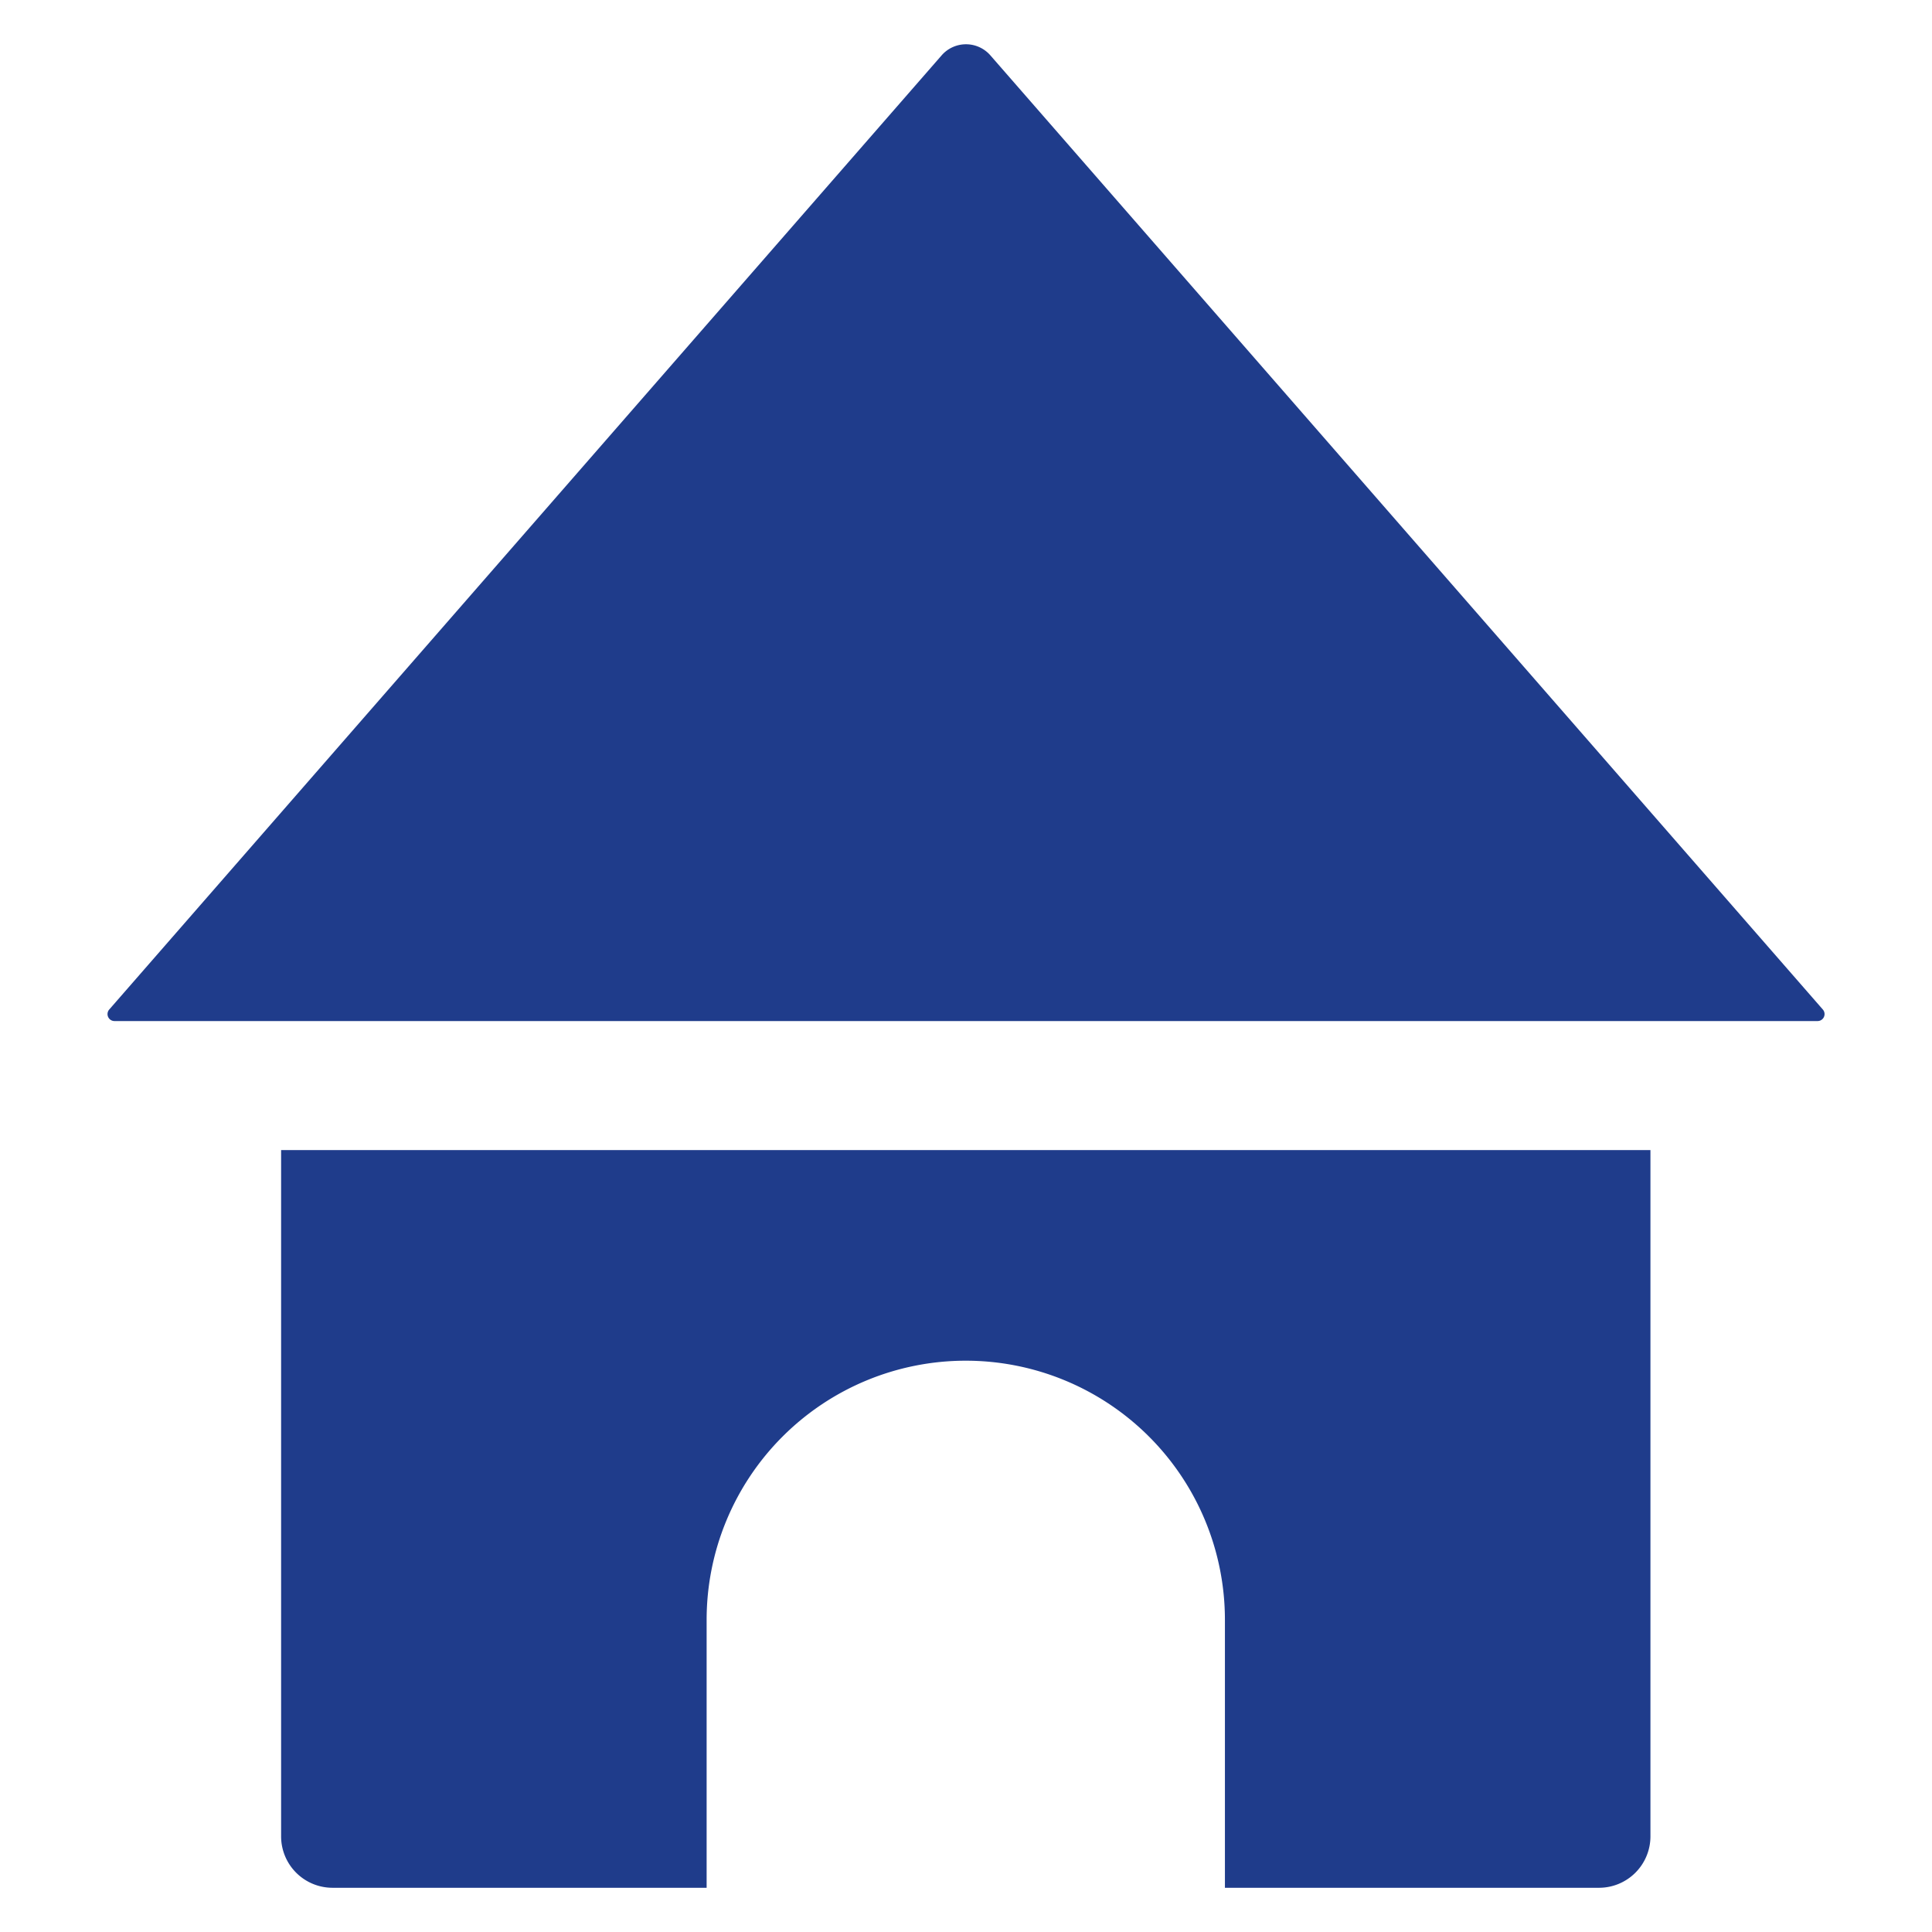
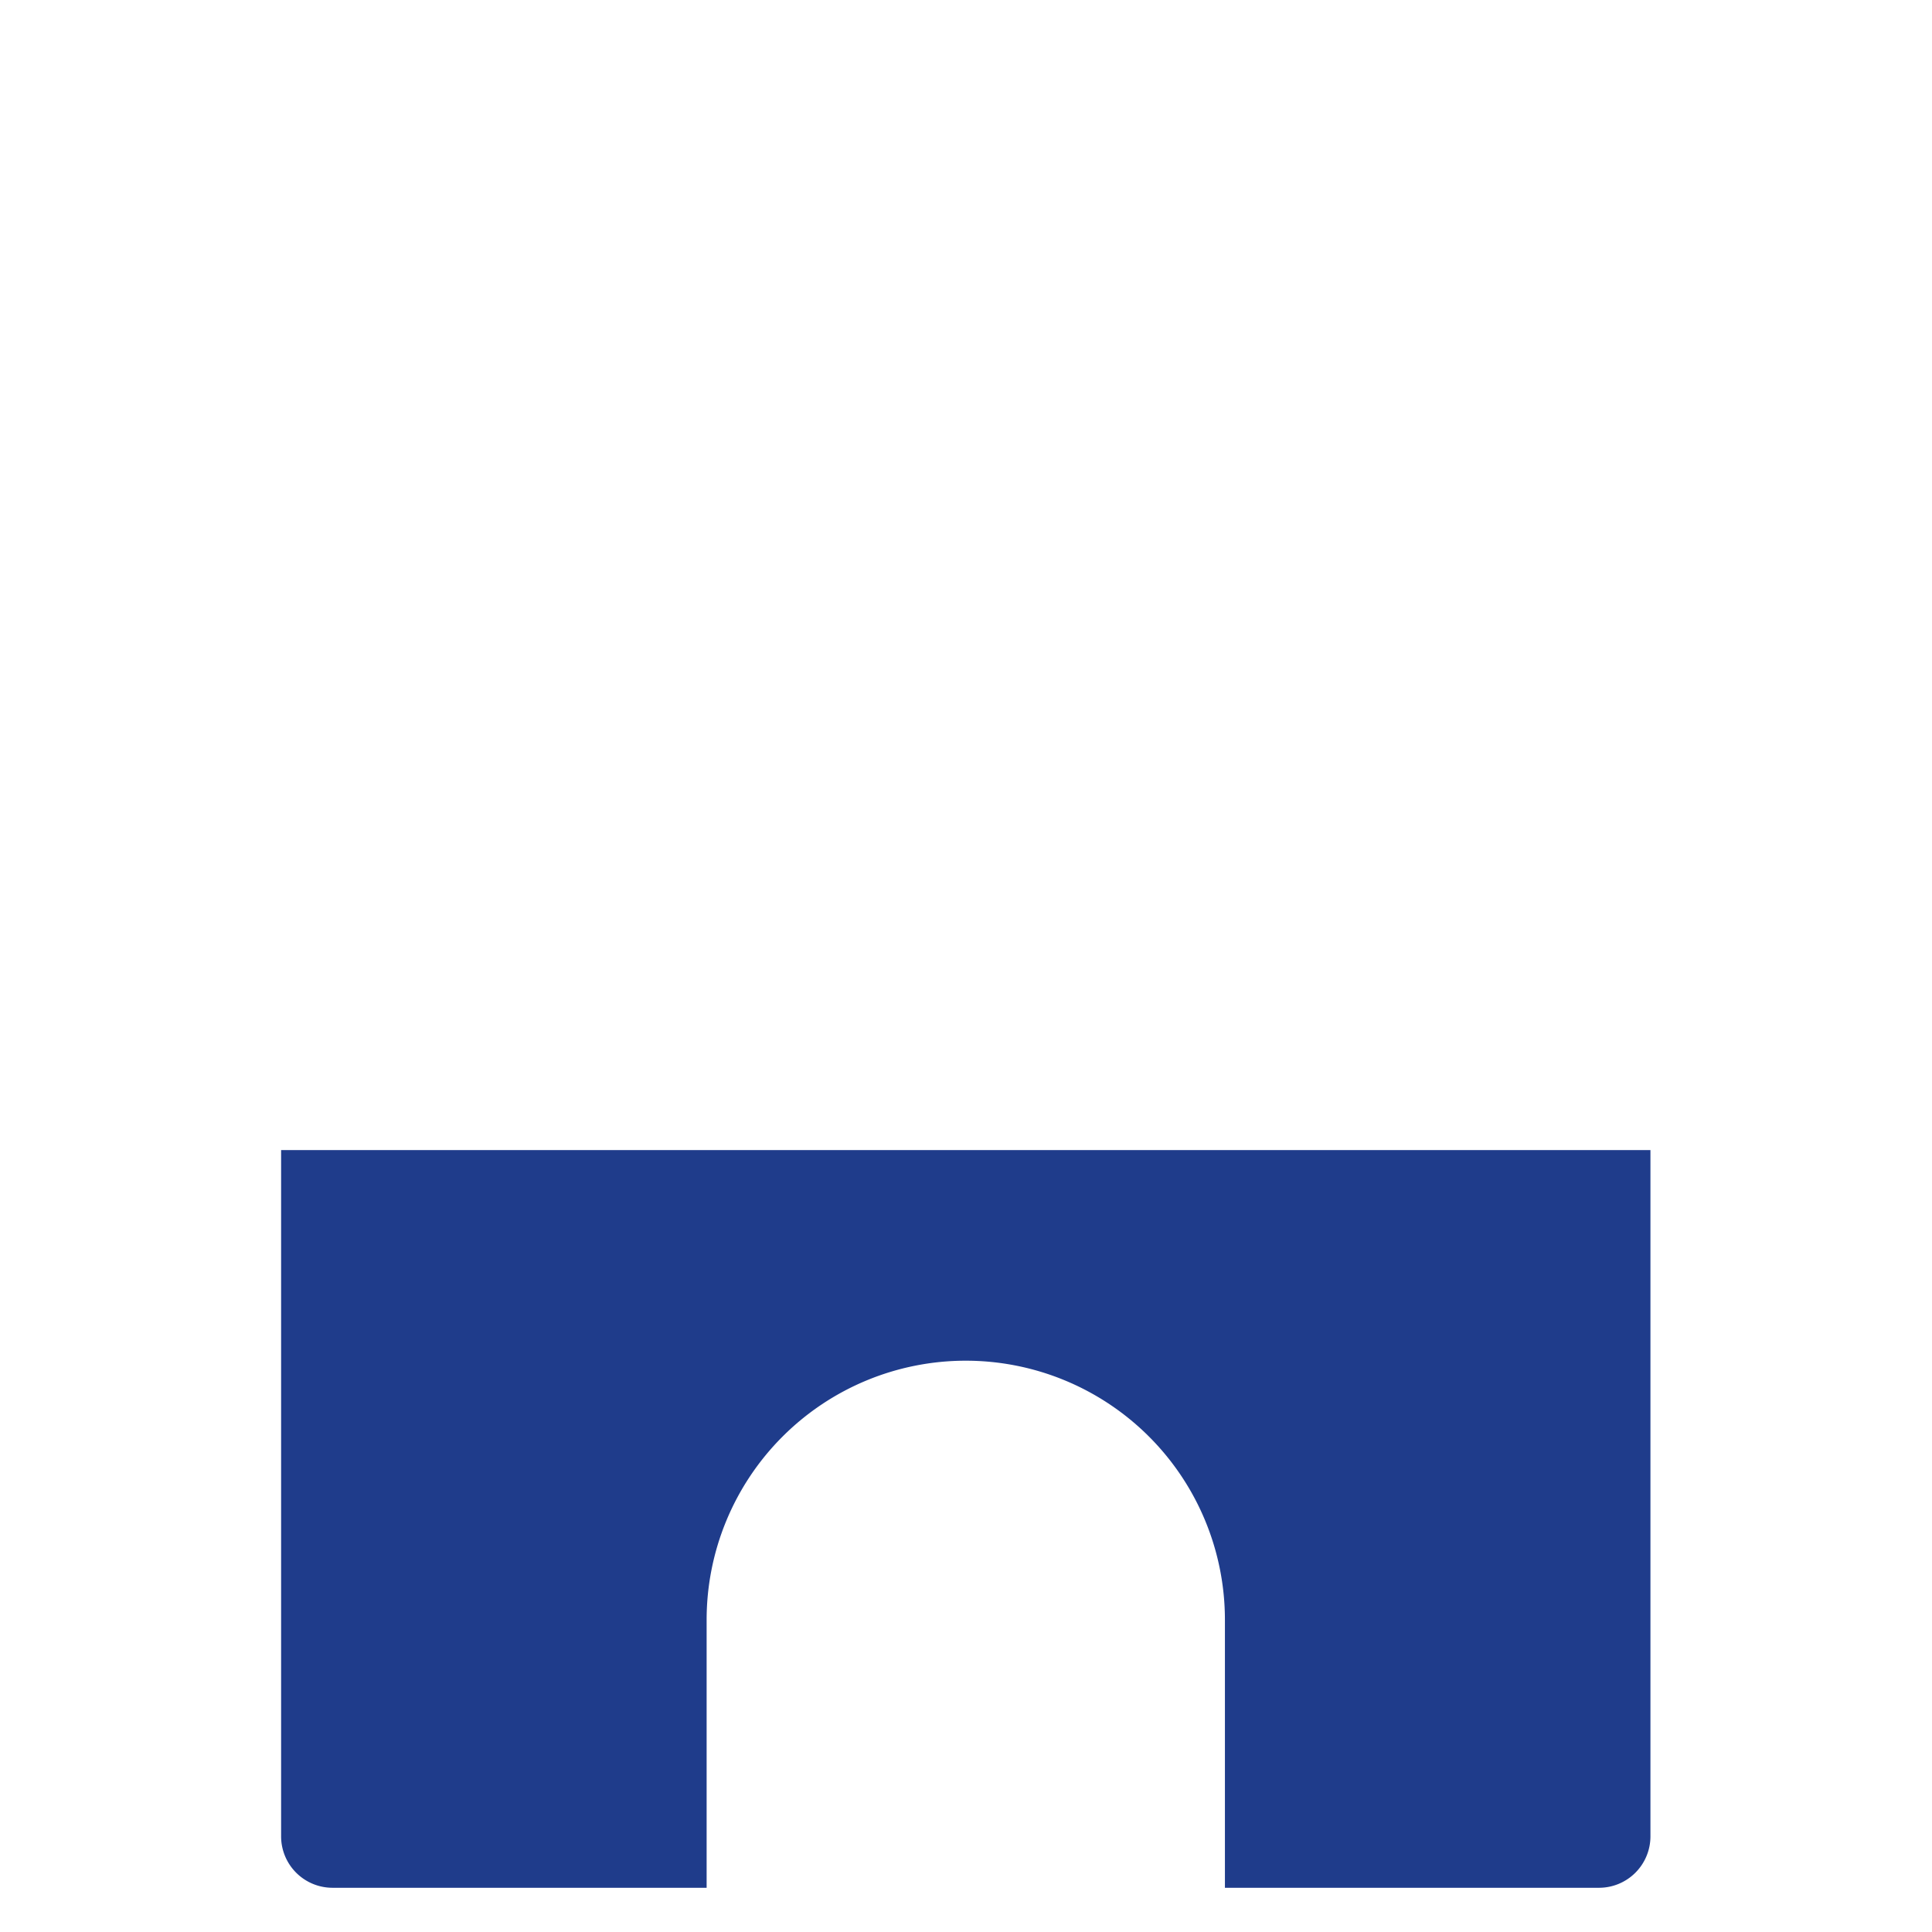
<svg xmlns="http://www.w3.org/2000/svg" id="Capa_1" data-name="Capa 1" viewBox="0 0 255.12 255.12">
  <defs>
    <style>.cls-1{fill:#1f3c8b;}</style>
  </defs>
-   <path class="cls-1" d="M124.35,7.3l-109.92,126a.92.92,0,0,0,.7,1.53H240a.92.92,0,0,0,.7-1.53L130.77,7.3A4.27,4.27,0,0,0,124.35,7.3Z" />
  <path class="cls-1" d="M37.12,151.87v90.62a6.79,6.79,0,0,0,6.79,6.79h49.4V213.9h0a34.22,34.22,0,0,1,68.44,0h0v35.38h49.4a6.79,6.79,0,0,0,6.79-6.79V151.87Z" />
</svg>